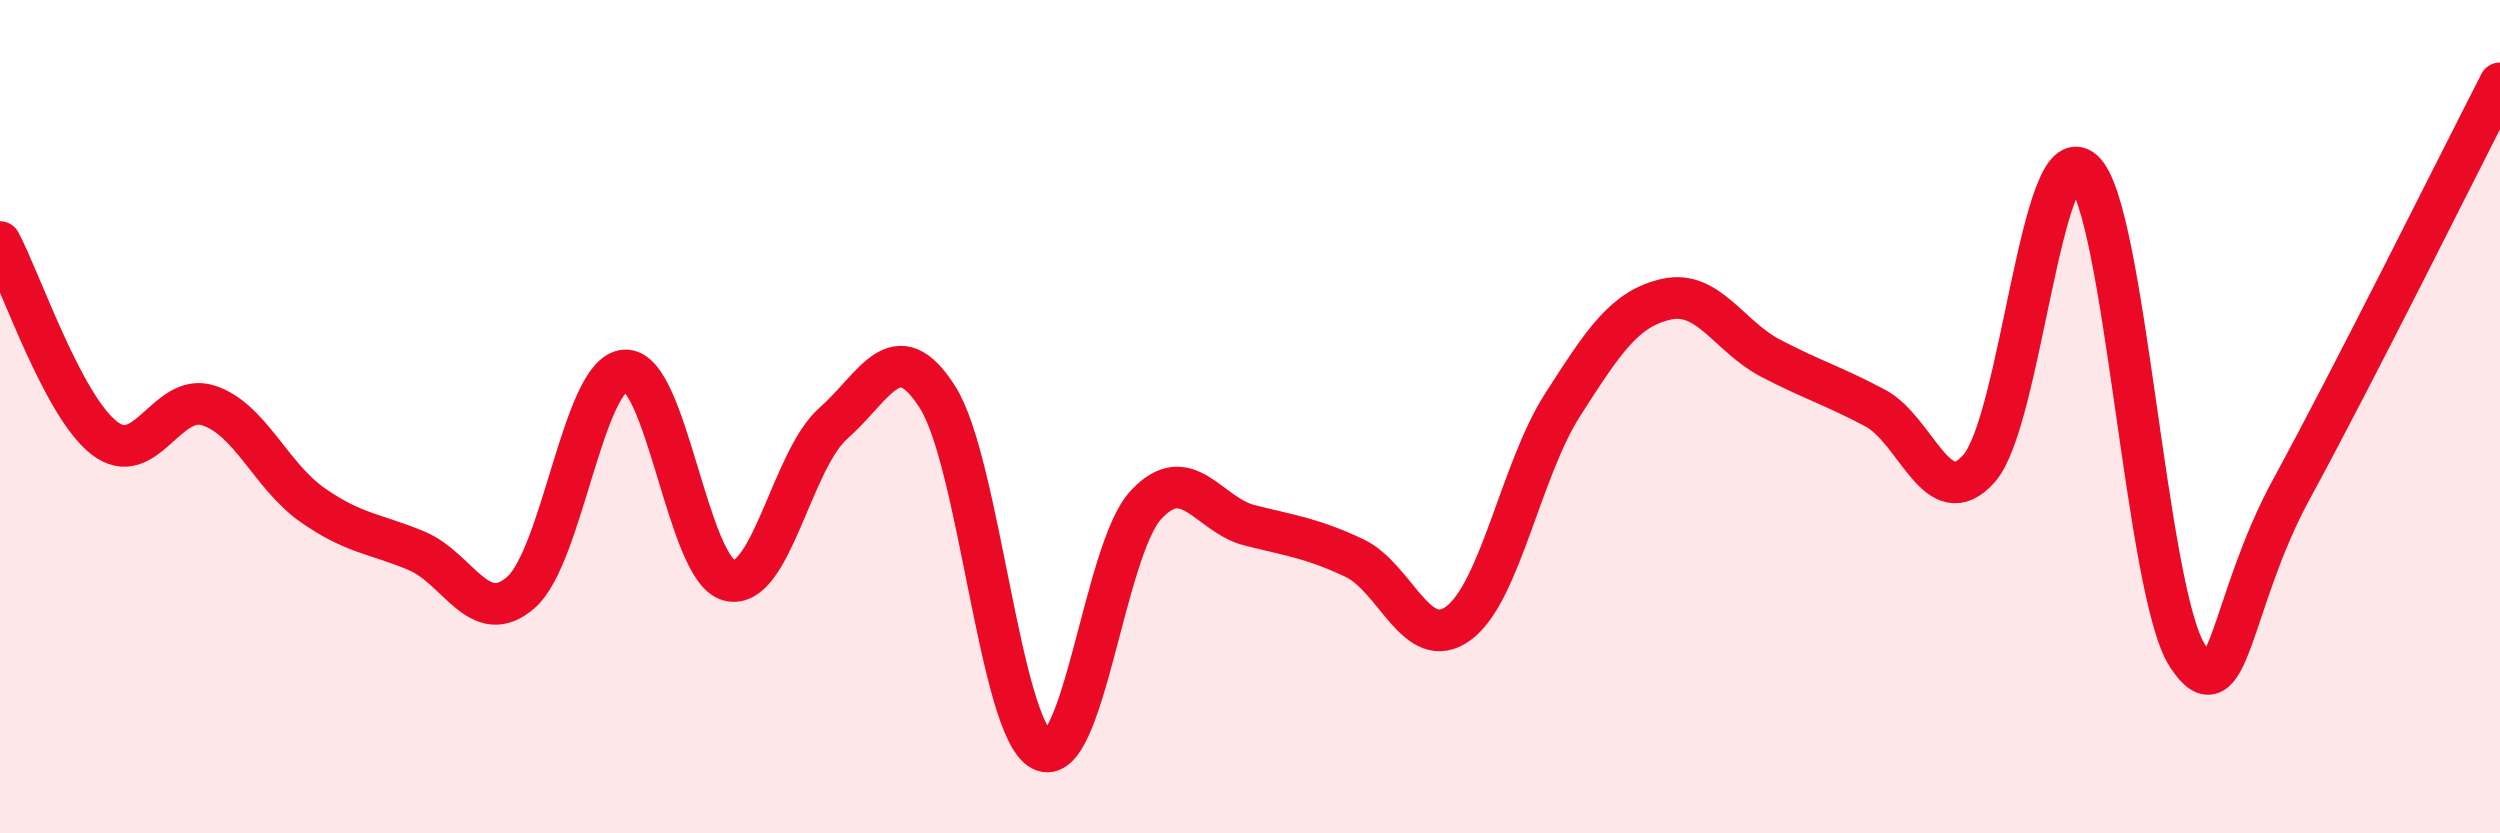
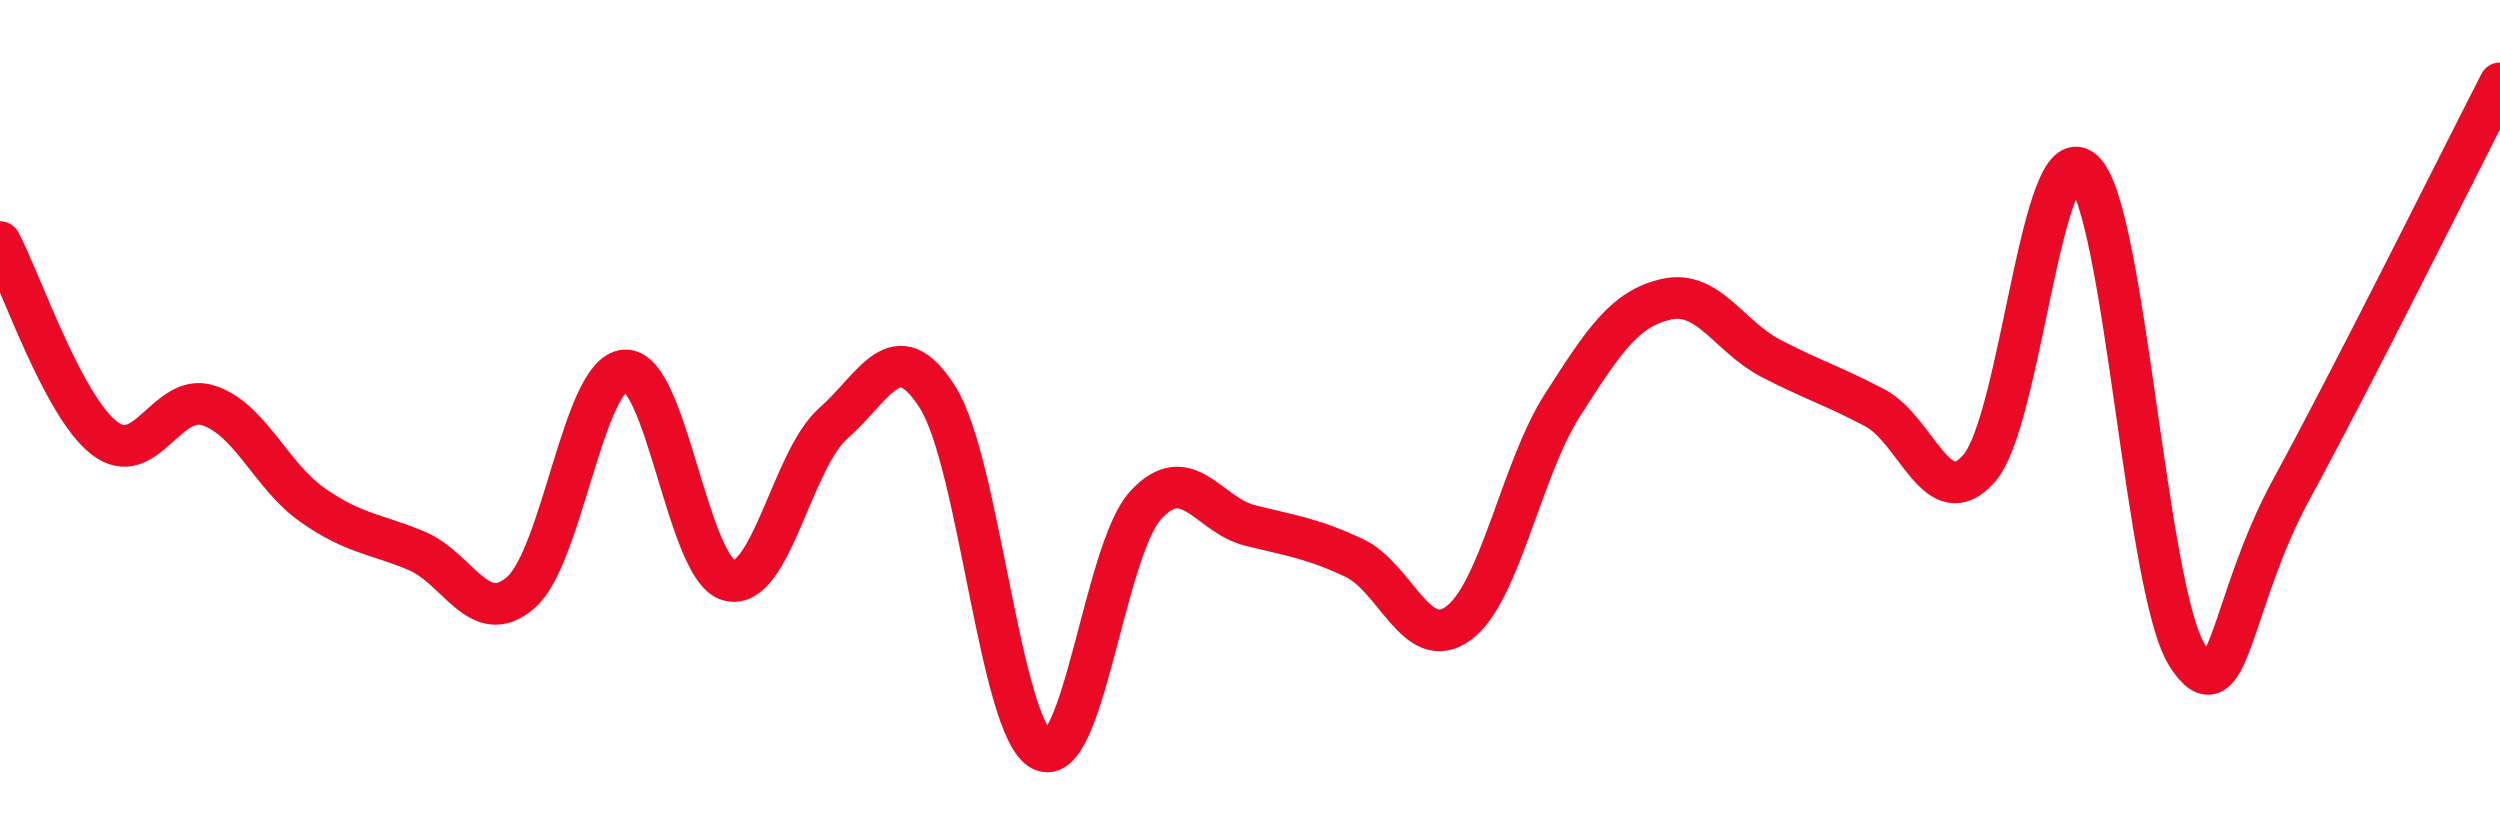
<svg xmlns="http://www.w3.org/2000/svg" width="60" height="20" viewBox="0 0 60 20">
-   <path d="M 0,5.81 C 0.5,6.75 1.5,9.73 2.5,10.51 C 3.5,11.29 4,9.41 5,9.73 C 6,10.05 6.5,11.42 7.5,12.12 C 8.5,12.82 9,12.8 10,13.22 C 11,13.64 11.5,15.09 12.5,14.22 C 13.5,13.35 14,8.95 15,8.89 C 16,8.83 16.5,13.68 17.5,13.93 C 18.5,14.18 19,11.04 20,10.16 C 21,9.28 21.5,7.96 22.5,9.53 C 23.5,11.1 24,17.48 25,18 C 26,18.52 26.5,13.2 27.5,12.12 C 28.5,11.04 29,12.36 30,12.61 C 31,12.86 31.5,12.92 32.5,13.39 C 33.5,13.86 34,15.69 35,14.96 C 36,14.23 36.5,11.28 37.5,9.72 C 38.5,8.16 39,7.4 40,7.18 C 41,6.96 41.5,8.08 42.5,8.6 C 43.5,9.12 44,9.26 45,9.79 C 46,10.32 46.5,12.38 47.5,11.24 C 48.5,10.1 49,3.2 50,4.1 C 51,5 51.5,14.21 52.5,15.74 C 53.5,17.27 53.5,14.48 55,11.73 C 56.5,8.98 59,3.95 60,2L60 20L0 20Z" fill="#EB0A25" opacity="0.1" stroke-linecap="round" stroke-linejoin="round" />
  <path d="M 0,5.81 C 0.5,6.75 1.5,9.73 2.5,10.51 C 3.5,11.29 4,9.41 5,9.73 C 6,10.05 6.5,11.42 7.5,12.12 C 8.5,12.82 9,12.8 10,13.22 C 11,13.64 11.5,15.09 12.5,14.22 C 13.5,13.35 14,8.95 15,8.89 C 16,8.83 16.5,13.68 17.5,13.93 C 18.5,14.18 19,11.04 20,10.16 C 21,9.28 21.5,7.96 22.5,9.53 C 23.5,11.1 24,17.48 25,18 C 26,18.52 26.5,13.2 27.5,12.12 C 28.5,11.04 29,12.36 30,12.61 C 31,12.86 31.5,12.92 32.5,13.39 C 33.5,13.86 34,15.69 35,14.96 C 36,14.23 36.5,11.28 37.5,9.72 C 38.5,8.16 39,7.4 40,7.18 C 41,6.96 41.5,8.08 42.5,8.6 C 43.5,9.12 44,9.26 45,9.79 C 46,10.32 46.5,12.38 47.5,11.24 C 48.5,10.1 49,3.2 50,4.1 C 51,5 51.5,14.21 52.5,15.74 C 53.5,17.27 53.5,14.48 55,11.73 C 56.5,8.98 59,3.95 60,2" stroke="#EB0A25" stroke-width="1" fill="none" stroke-linecap="round" stroke-linejoin="round" />
</svg>